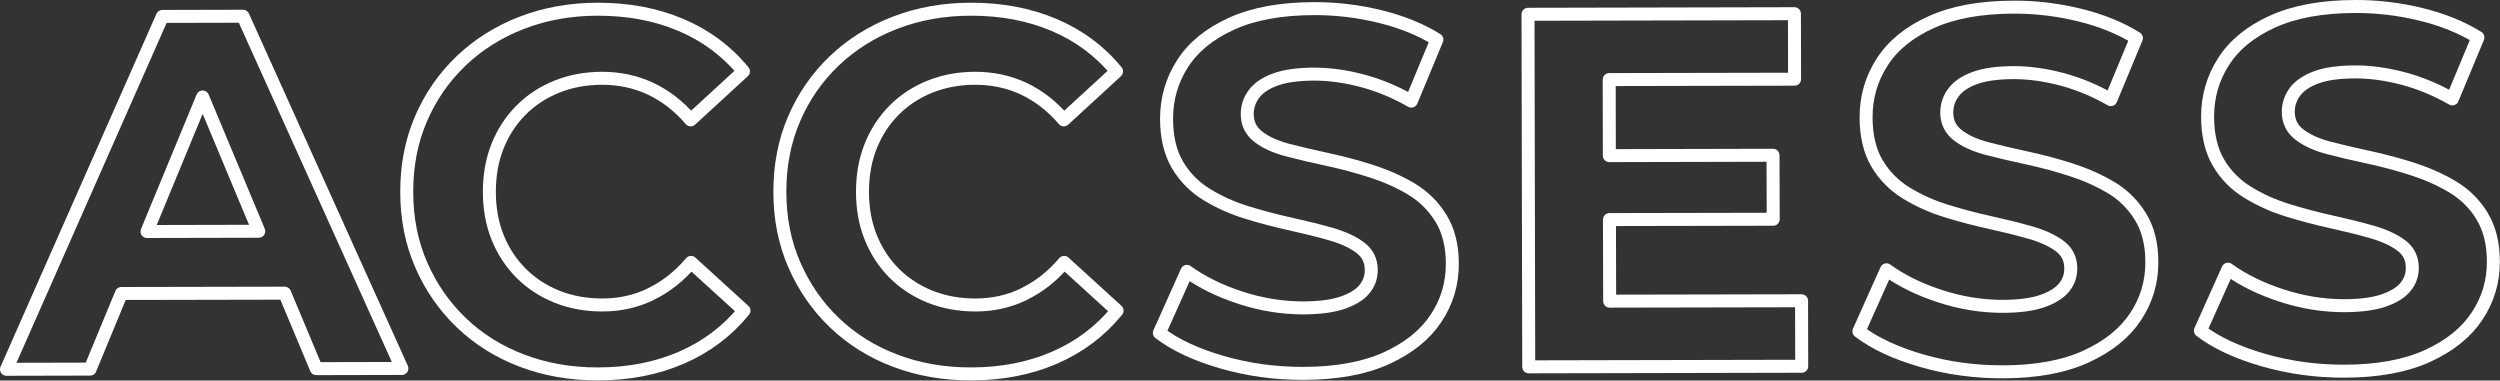
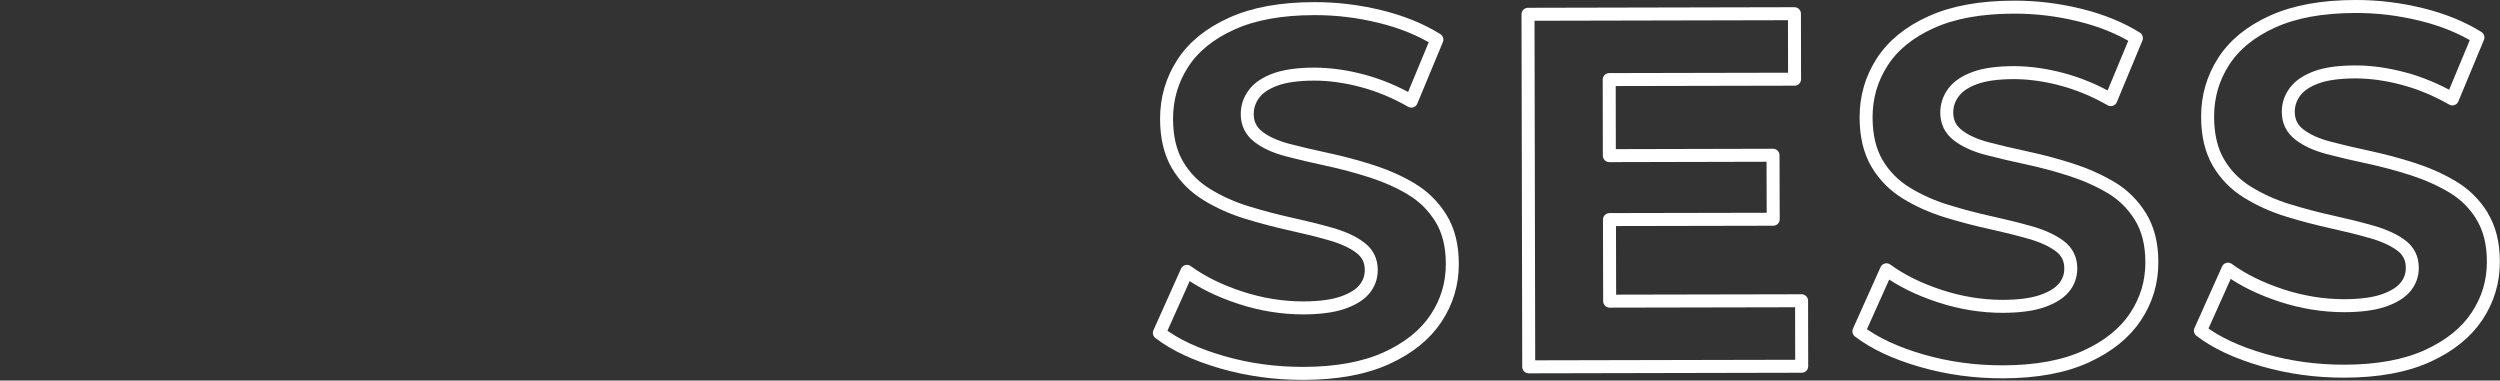
<svg xmlns="http://www.w3.org/2000/svg" id="_レイヤー_2" data-name="レイヤー 2" viewBox="0 0 385.19 58.63">
  <rect x="0" y="0" width="385.19" height="58.63" fill="#333333" stroke="none" />
  <defs>
    <style>
      .cls-1 {
        fill: none;
        stroke: #fff;
        stroke-linecap: round;
        stroke-linejoin: round;
        stroke-width: 2px;
      }
    </style>
  </defs>
  <g id="_レイヤー_1-2" data-name="レイヤー 1">
    <g>
-       <path class="cls-1" d="M25.02,2.53L1,56.9l12.88-.03,4.82-11.65,25.16-.05,4.87,11.63,13.19-.03L37.44,2.5l-12.42.03ZM22.65,35.67l8.57-20.73,8.65,20.69-17.22.04Z" />
-       <path class="cls-1" d="M157.8,45.31c-2.3,1.12-4.8,1.68-7.49,1.68-2.54,0-4.86-.42-6.99-1.27-2.12-.85-3.96-2.05-5.52-3.6-1.55-1.55-2.76-3.38-3.62-5.5-.86-2.12-1.29-4.47-1.29-7.06,0-2.59.42-4.94,1.27-7.06.85-2.12,2.05-3.96,3.6-5.52,1.55-1.56,3.38-2.76,5.5-3.62,2.12-.86,4.45-1.29,6.98-1.3,2.69,0,5.19.53,7.49,1.61,2.3,1.08,4.36,2.68,6.18,4.8l8.13-7.47c-2.59-3.15-5.81-5.54-9.64-7.16-3.83-1.62-8.1-2.43-12.81-2.42-4.19,0-8.08.7-11.67,2.08-3.59,1.38-6.72,3.34-9.38,5.88-2.66,2.54-4.72,5.52-6.19,8.94-1.47,3.42-2.2,7.17-2.19,11.26,0,4.09.75,7.84,2.24,11.25s3.54,6.38,6.19,8.91c2.64,2.53,5.76,4.48,9.36,5.84s7.49,2.04,11.68,2.03c4.76,0,9.05-.85,12.88-2.51,3.82-1.66,7.03-4.08,9.61-7.24l-8.16-7.43c-1.81,2.13-3.86,3.75-6.16,4.86Z" />
-       <path class="cls-1" d="M100.31,45.31c-2.3,1.12-4.8,1.68-7.49,1.68-2.54,0-4.86-.42-6.99-1.27-2.12-.85-3.96-2.05-5.52-3.6-1.55-1.55-2.76-3.38-3.62-5.5-.86-2.12-1.29-4.47-1.29-7.06,0-2.59.42-4.94,1.27-7.06.85-2.12,2.05-3.96,3.6-5.52,1.55-1.56,3.38-2.76,5.5-3.62,2.12-.86,4.45-1.29,6.98-1.3,2.69,0,5.19.53,7.49,1.61,2.3,1.08,4.36,2.68,6.18,4.8l8.13-7.47c-2.59-3.15-5.81-5.54-9.64-7.16-3.83-1.62-8.1-2.43-12.81-2.42-4.19,0-8.08.7-11.67,2.08-3.59,1.38-6.72,3.34-9.38,5.88-2.66,2.54-4.72,5.52-6.19,8.94-1.47,3.42-2.2,7.17-2.19,11.26,0,4.09.75,7.84,2.24,11.25s3.54,6.38,6.19,8.91c2.64,2.53,5.76,4.48,9.36,5.84s7.49,2.04,11.68,2.03c4.76,0,9.05-.85,12.88-2.51,3.82-1.66,7.03-4.08,9.61-7.24l-8.16-7.43c-1.81,2.13-3.86,3.75-6.16,4.86Z" />
      <path class="cls-1" d="M217.48,29.13c-1.86-1.11-3.91-2.02-6.14-2.74-2.23-.72-4.48-1.32-6.75-1.81-2.28-.49-4.35-.97-6.21-1.46-1.86-.49-3.37-1.17-4.5-2.05-1.14-.88-1.71-2.04-1.71-3.49,0-1.14.34-2.17,1.04-3.11s1.79-1.67,3.29-2.22c1.5-.55,3.49-.82,5.97-.83,2.38,0,4.86.34,7.45,1.03,2.59.69,5.1,1.74,7.53,3.13l3.94-9.48c-2.49-1.55-5.4-2.73-8.74-3.55-3.34-.82-6.71-1.23-10.13-1.22-5.12,0-9.38.78-12.76,2.32-3.39,1.53-5.9,3.58-7.55,6.15-1.65,2.56-2.47,5.4-2.47,8.5,0,2.85.57,5.21,1.68,7.1s2.62,3.41,4.51,4.57,3.96,2.09,6.21,2.78c2.25.69,4.49,1.28,6.72,1.77,2.22.49,4.28,1,6.17,1.54,1.89.54,3.4,1.23,4.54,2.09,1.14.85,1.71,2,1.71,3.45,0,1.14-.36,2.13-1.08,2.99-.72.86-1.85,1.54-3.37,2.06-1.53.52-3.53.78-6.01.79-3.26,0-6.49-.52-9.7-1.57-3.21-1.05-5.96-2.4-8.24-4.06l-4.25,9.48c2.43,1.86,5.66,3.36,9.67,4.52,4.01,1.16,8.19,1.73,12.54,1.72,5.12-.01,9.39-.8,12.8-2.35,3.41-1.56,5.95-3.61,7.63-6.15,1.68-2.54,2.51-5.33,2.5-8.39,0-2.79-.59-5.13-1.76-7.02-1.17-1.89-2.68-3.38-4.55-4.49Z" />
      <polygon class="cls-1" points="248.01 46.4 247.98 33.83 273.21 33.78 273.18 23.92 247.96 23.98 247.94 12.26 276.5 12.2 276.48 2.11 235.43 2.2 235.54 56.52 277.6 56.43 277.58 46.34 248.01 46.4" />
      <path class="cls-1" d="M325.26,28.9c-1.86-1.11-3.91-2.02-6.14-2.74-2.23-.72-4.48-1.32-6.75-1.81-2.28-.49-4.35-.97-6.21-1.46-1.86-.49-3.37-1.17-4.5-2.05-1.14-.88-1.71-2.04-1.71-3.49,0-1.14.34-2.17,1.04-3.11s1.79-1.67,3.29-2.22c1.5-.55,3.49-.82,5.97-.83,2.38,0,4.86.34,7.45,1.03,2.59.69,5.1,1.74,7.53,3.13l3.94-9.48c-2.49-1.55-5.4-2.73-8.74-3.55-3.34-.82-6.71-1.23-10.13-1.22-5.12.01-9.38.78-12.76,2.32-3.39,1.53-5.9,3.58-7.55,6.15-1.65,2.56-2.47,5.4-2.47,8.5,0,2.85.57,5.21,1.68,7.1,1.12,1.89,2.62,3.41,4.51,4.57,1.89,1.16,3.96,2.09,6.21,2.78,2.25.69,4.49,1.29,6.72,1.77,2.22.49,4.28,1,6.17,1.54,1.89.54,3.4,1.23,4.54,2.08,1.14.85,1.71,2,1.71,3.45,0,1.14-.36,2.13-1.08,2.99-.72.85-1.85,1.54-3.37,2.06-1.53.52-3.53.78-6.01.79-3.26,0-6.49-.52-9.7-1.57-3.21-1.05-5.96-2.4-8.24-4.06l-4.25,9.48c2.43,1.86,5.66,3.36,9.67,4.52,4.01,1.16,8.19,1.73,12.54,1.72,5.12-.01,9.39-.8,12.8-2.36s5.95-3.61,7.63-6.15c1.68-2.54,2.51-5.33,2.5-8.39,0-2.79-.59-5.13-1.76-7.02-1.17-1.89-2.68-3.38-4.55-4.49Z" />
      <path class="cls-1" d="M382.43,33.28c-1.17-1.89-2.68-3.38-4.55-4.49-1.86-1.11-3.91-2.02-6.14-2.74-2.23-.72-4.48-1.32-6.75-1.81-2.28-.49-4.35-.97-6.21-1.46-1.86-.49-3.37-1.17-4.5-2.05-1.14-.88-1.71-2.04-1.71-3.49,0-1.14.34-2.17,1.04-3.11.7-.93,1.79-1.67,3.29-2.22,1.5-.55,3.49-.82,5.97-.83,2.38,0,4.86.34,7.45,1.03,2.59.69,5.1,1.74,7.53,3.13l3.94-9.47c-2.49-1.55-5.4-2.73-8.74-3.55-3.34-.82-6.71-1.23-10.13-1.22-5.12.01-9.38.78-12.76,2.32-3.39,1.53-5.9,3.58-7.55,6.15-1.65,2.56-2.47,5.4-2.47,8.5,0,2.85.57,5.21,1.68,7.1s2.62,3.41,4.51,4.57,3.96,2.09,6.21,2.78c2.25.69,4.49,1.28,6.72,1.77,2.22.49,4.28,1,6.17,1.54,1.89.54,3.4,1.23,4.54,2.08,1.14.85,1.71,2,1.71,3.45,0,1.14-.36,2.13-1.08,2.99-.72.86-1.85,1.54-3.37,2.06-1.53.52-3.53.78-6.01.79-3.26,0-6.49-.52-9.7-1.57-3.21-1.05-5.96-2.4-8.24-4.06l-4.25,9.48c2.43,1.86,5.66,3.36,9.67,4.52,4.01,1.16,8.19,1.73,12.54,1.72,5.12-.01,9.39-.8,12.8-2.35,3.41-1.56,5.95-3.61,7.63-6.15,1.68-2.54,2.51-5.33,2.5-8.39,0-2.79-.59-5.13-1.76-7.02Z" />
    </g>
  </g>
</svg>